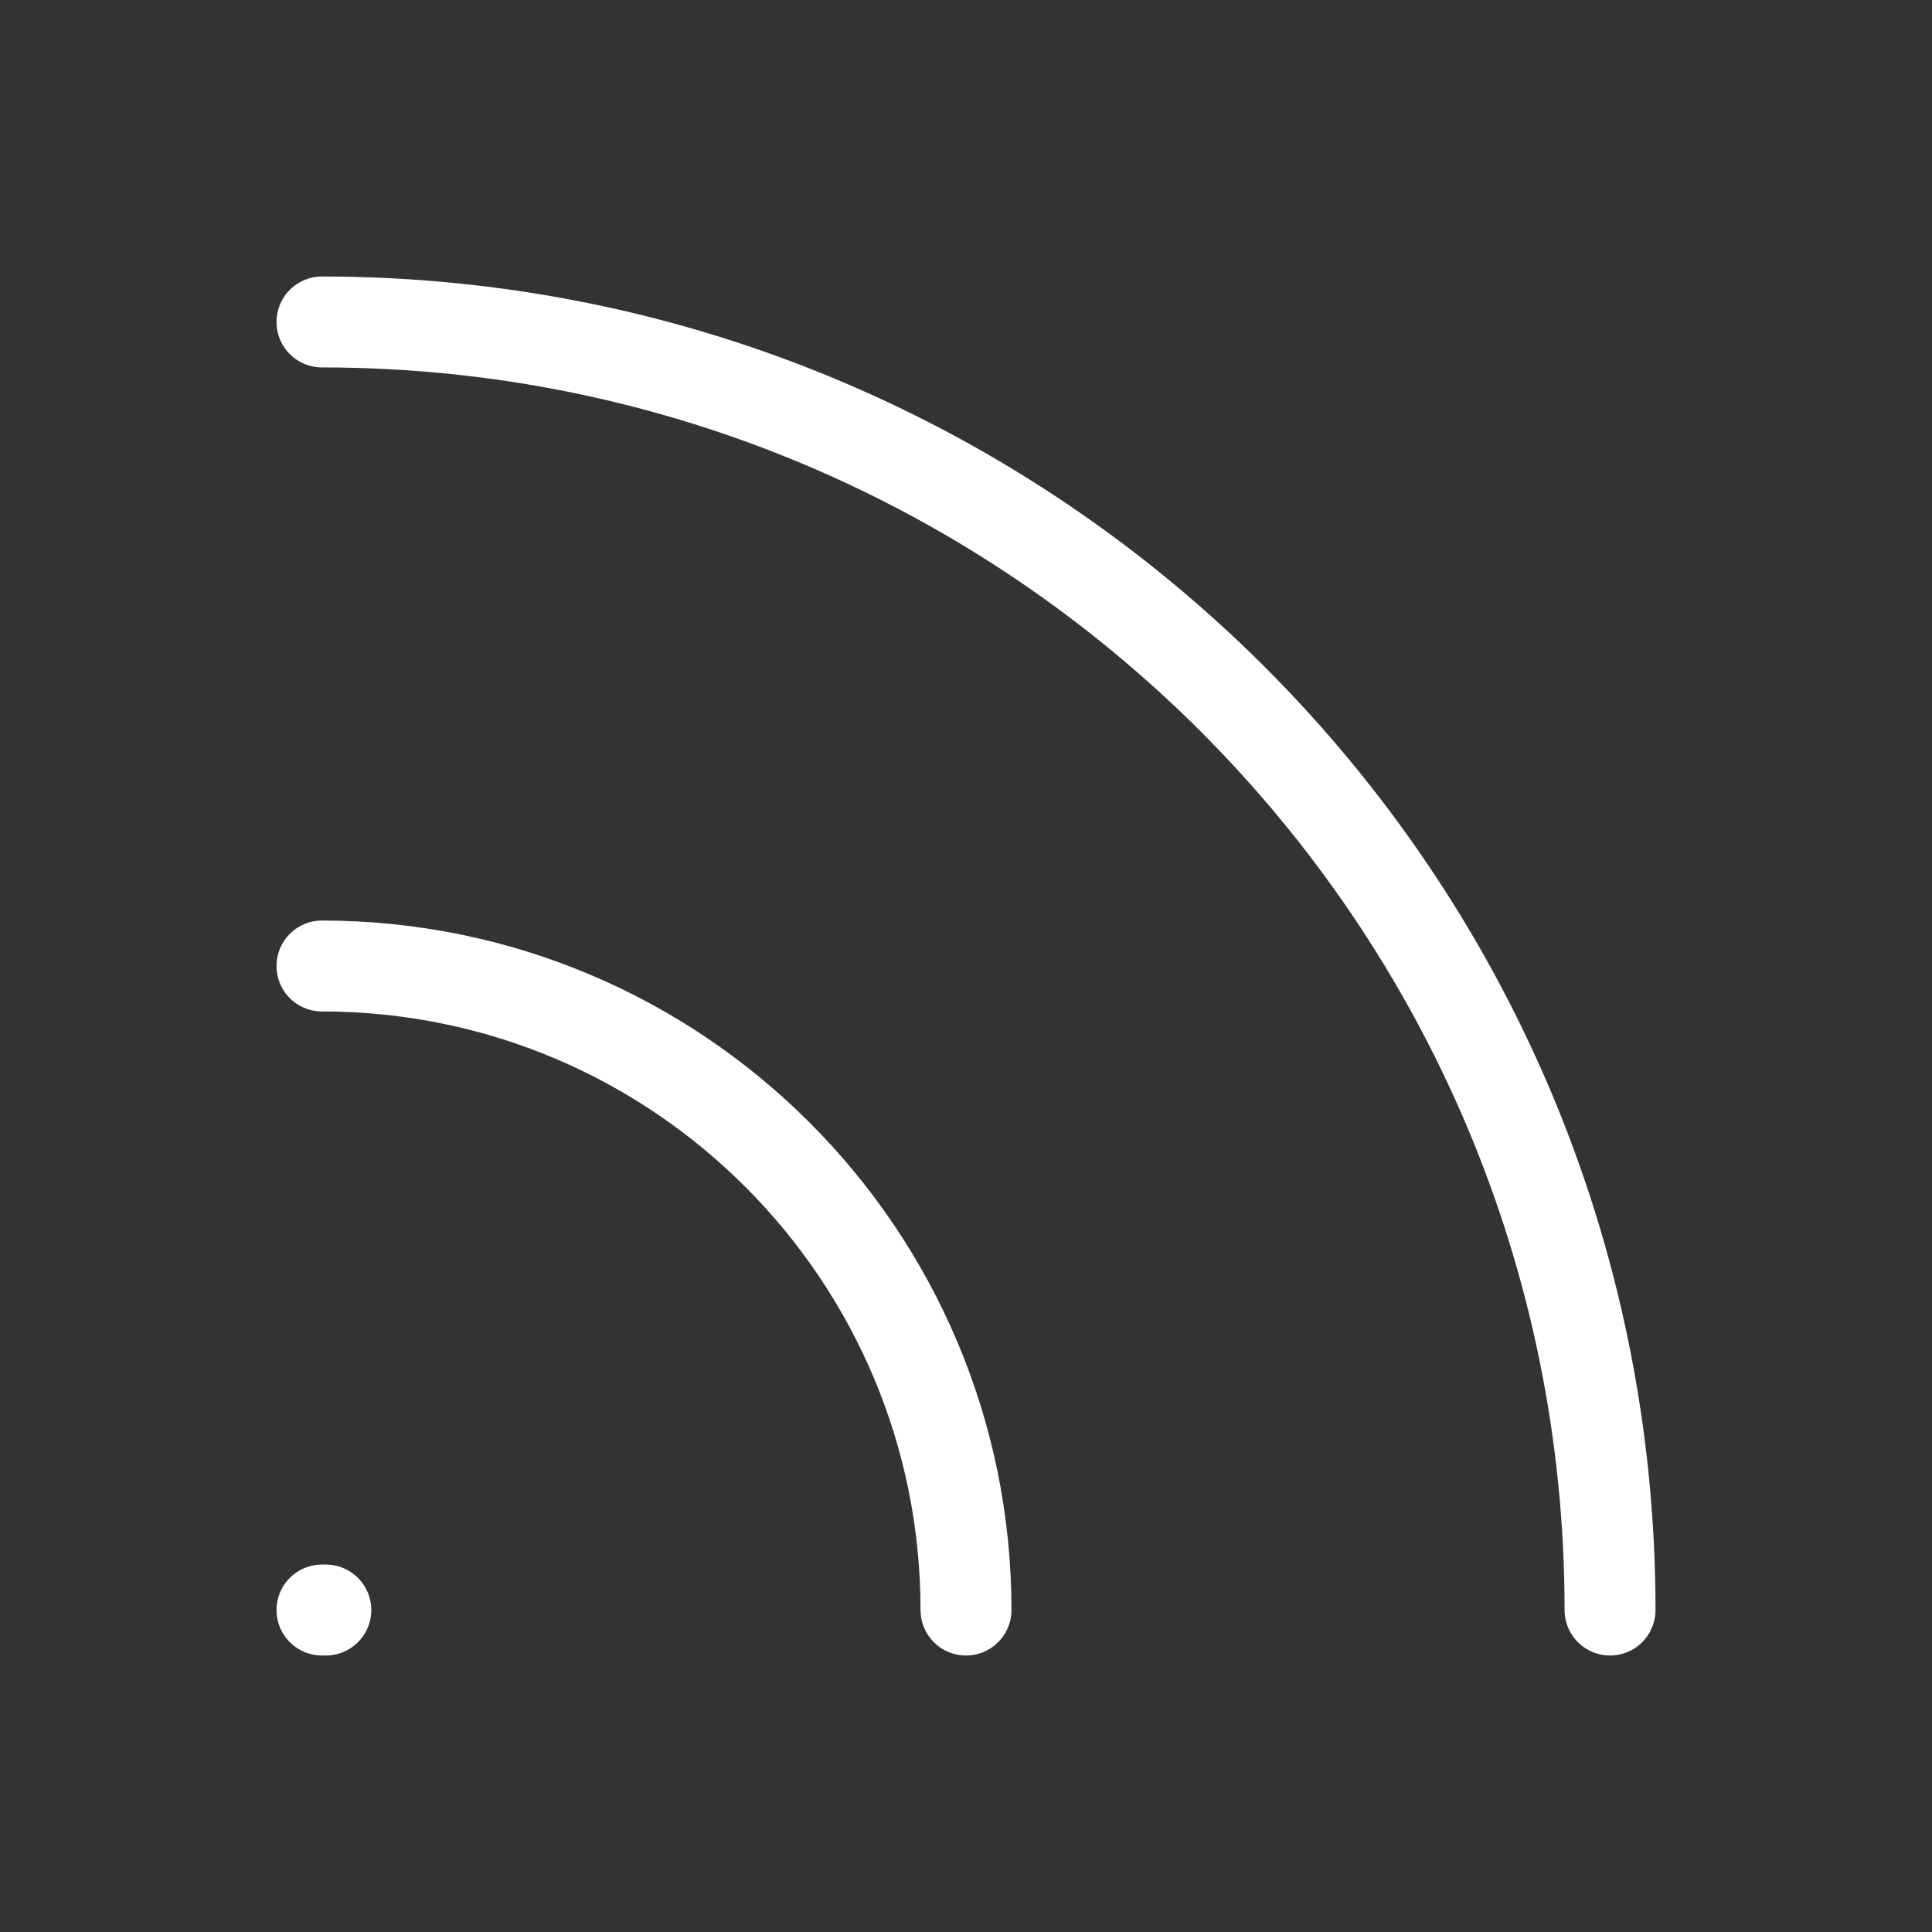
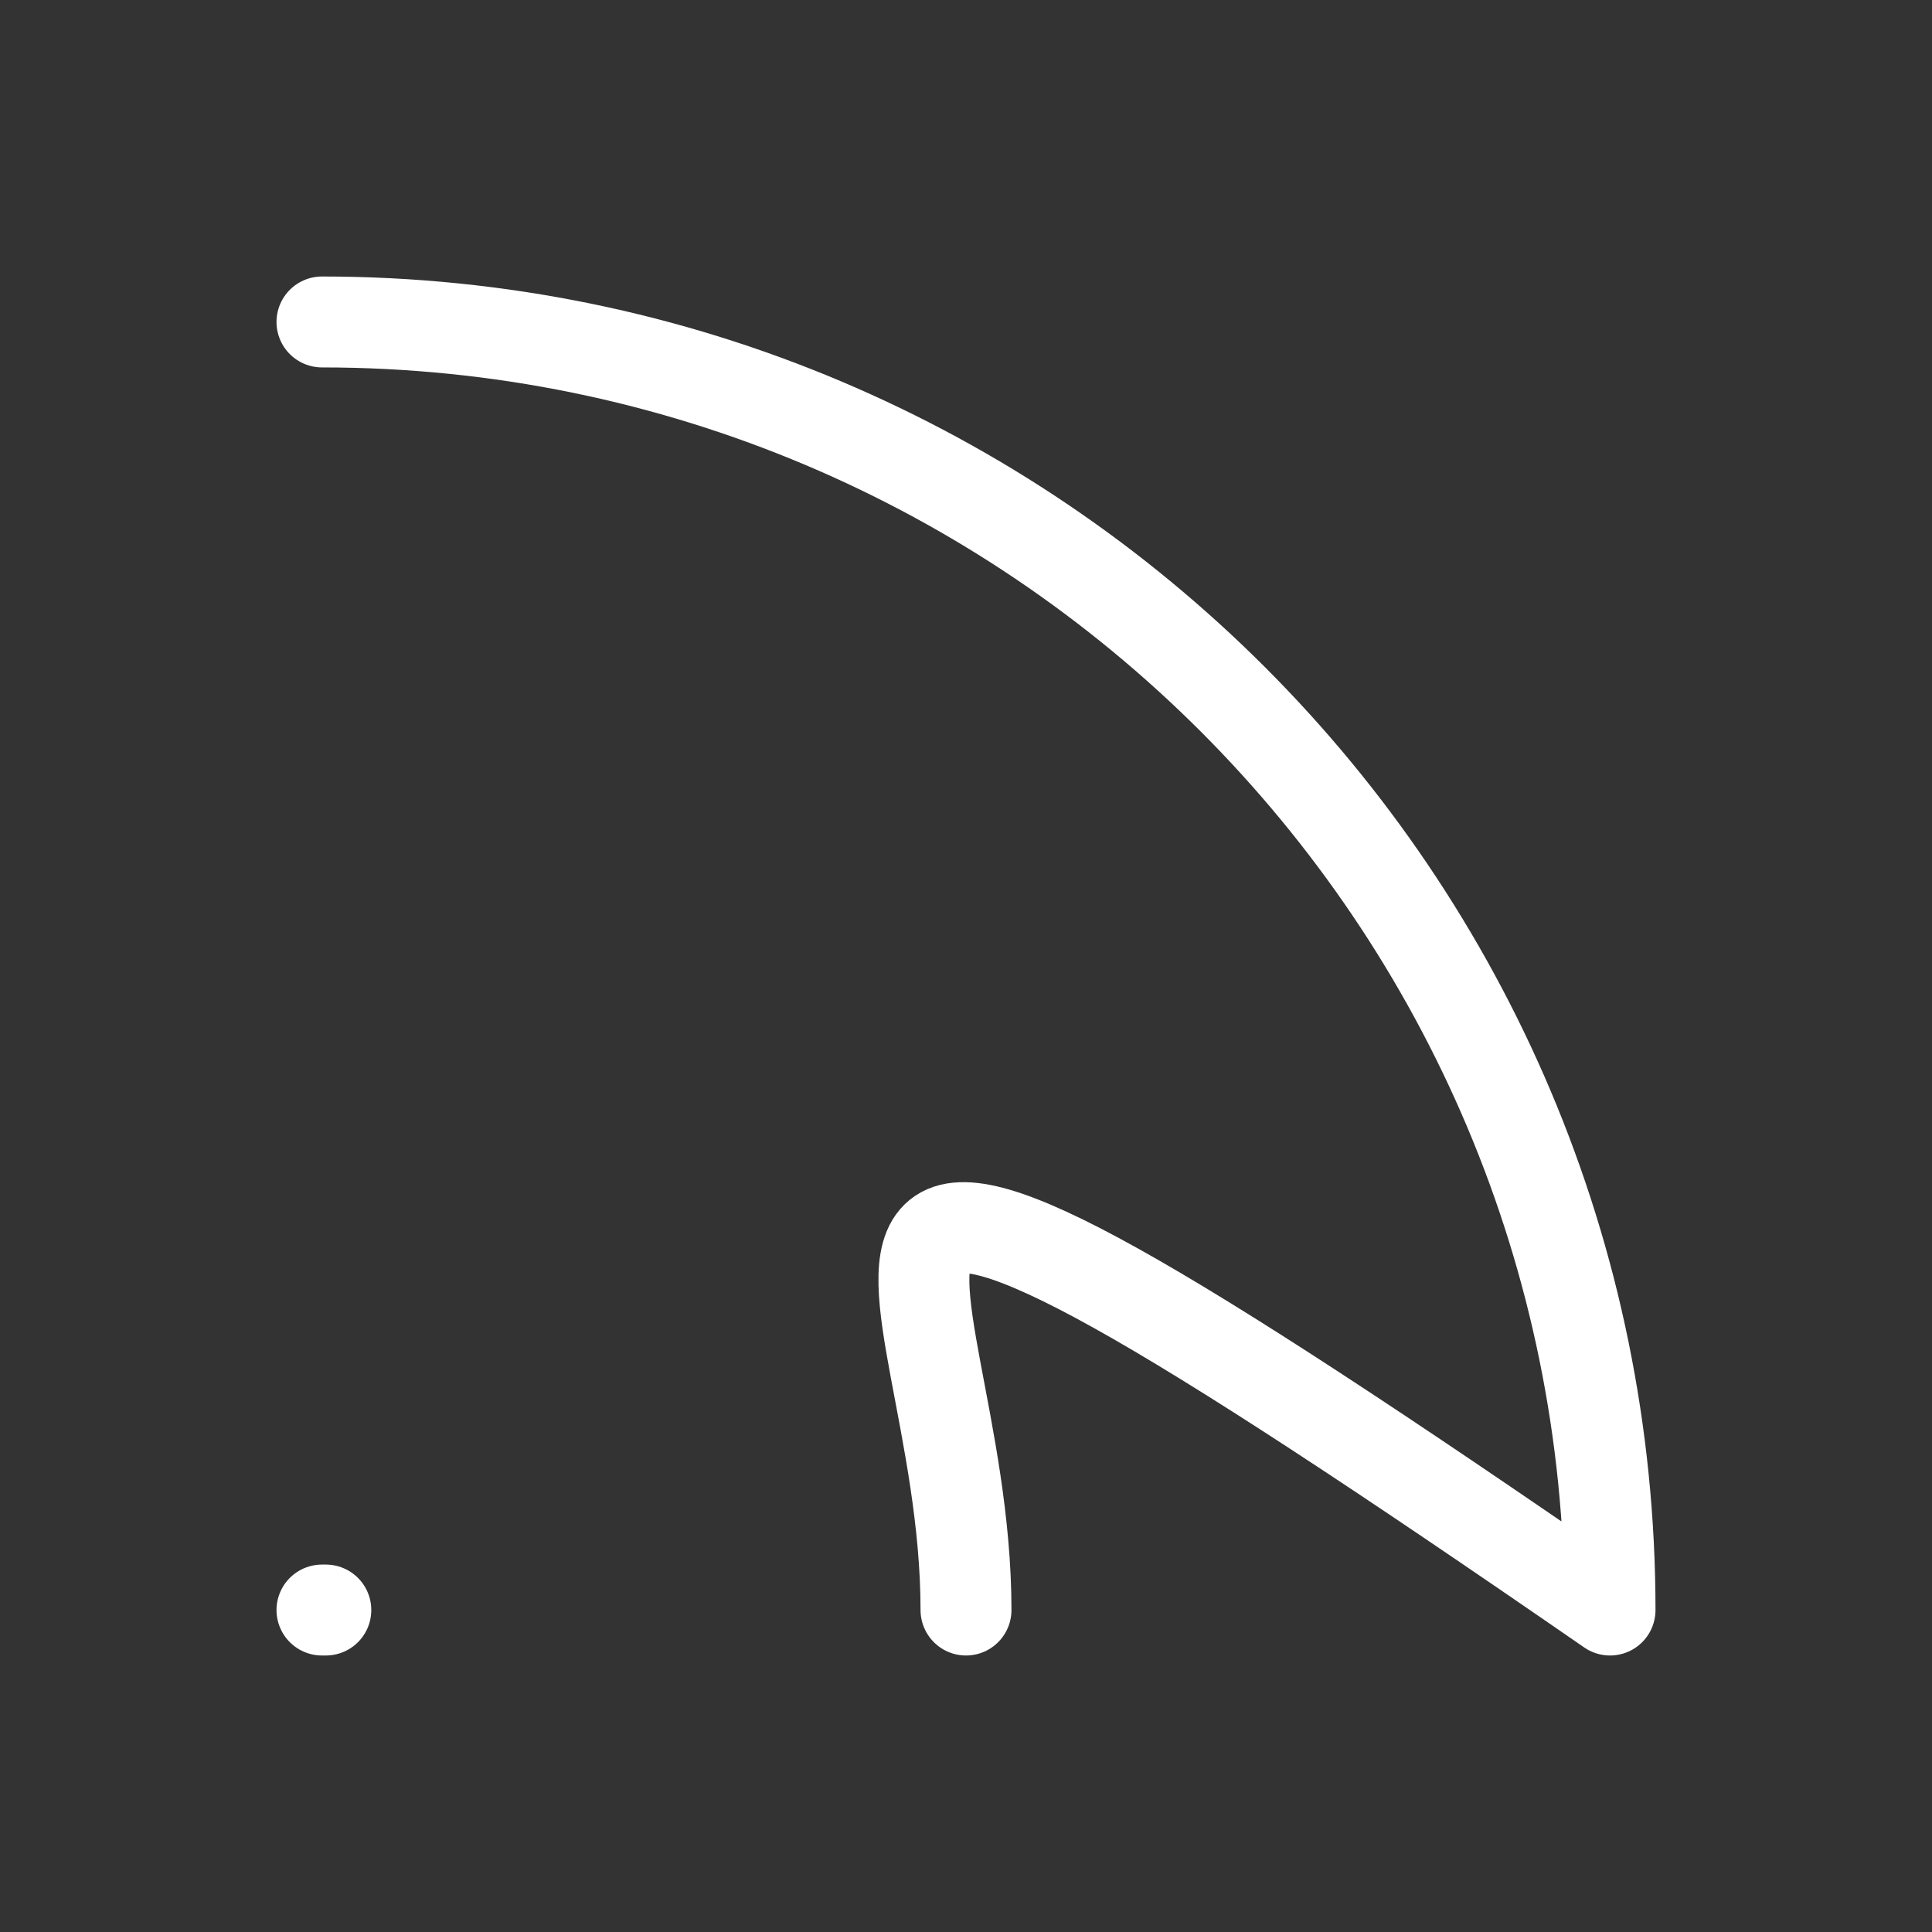
<svg xmlns="http://www.w3.org/2000/svg" width="17" height="17" viewBox="0 0 17 17" fill="none">
  <rect x="0" y="0" width="17" height="17" fill="#333333" stroke="none" />
  <g id="rss">
-     <path id="Icon" d="M2.833 2.833C9.093 2.833 14.167 7.908 14.167 14.167M2.833 8.5C5.963 8.5 8.5 11.037 8.5 14.167M2.833 14.167H2.867" stroke="white" stroke-width="0.8" stroke-linecap="round" stroke-linejoin="round" />
+     <path id="Icon" d="M2.833 2.833C9.093 2.833 14.167 7.908 14.167 14.167C5.963 8.5 8.5 11.037 8.5 14.167M2.833 14.167H2.867" stroke="white" stroke-width="0.8" stroke-linecap="round" stroke-linejoin="round" />
  </g>
</svg>